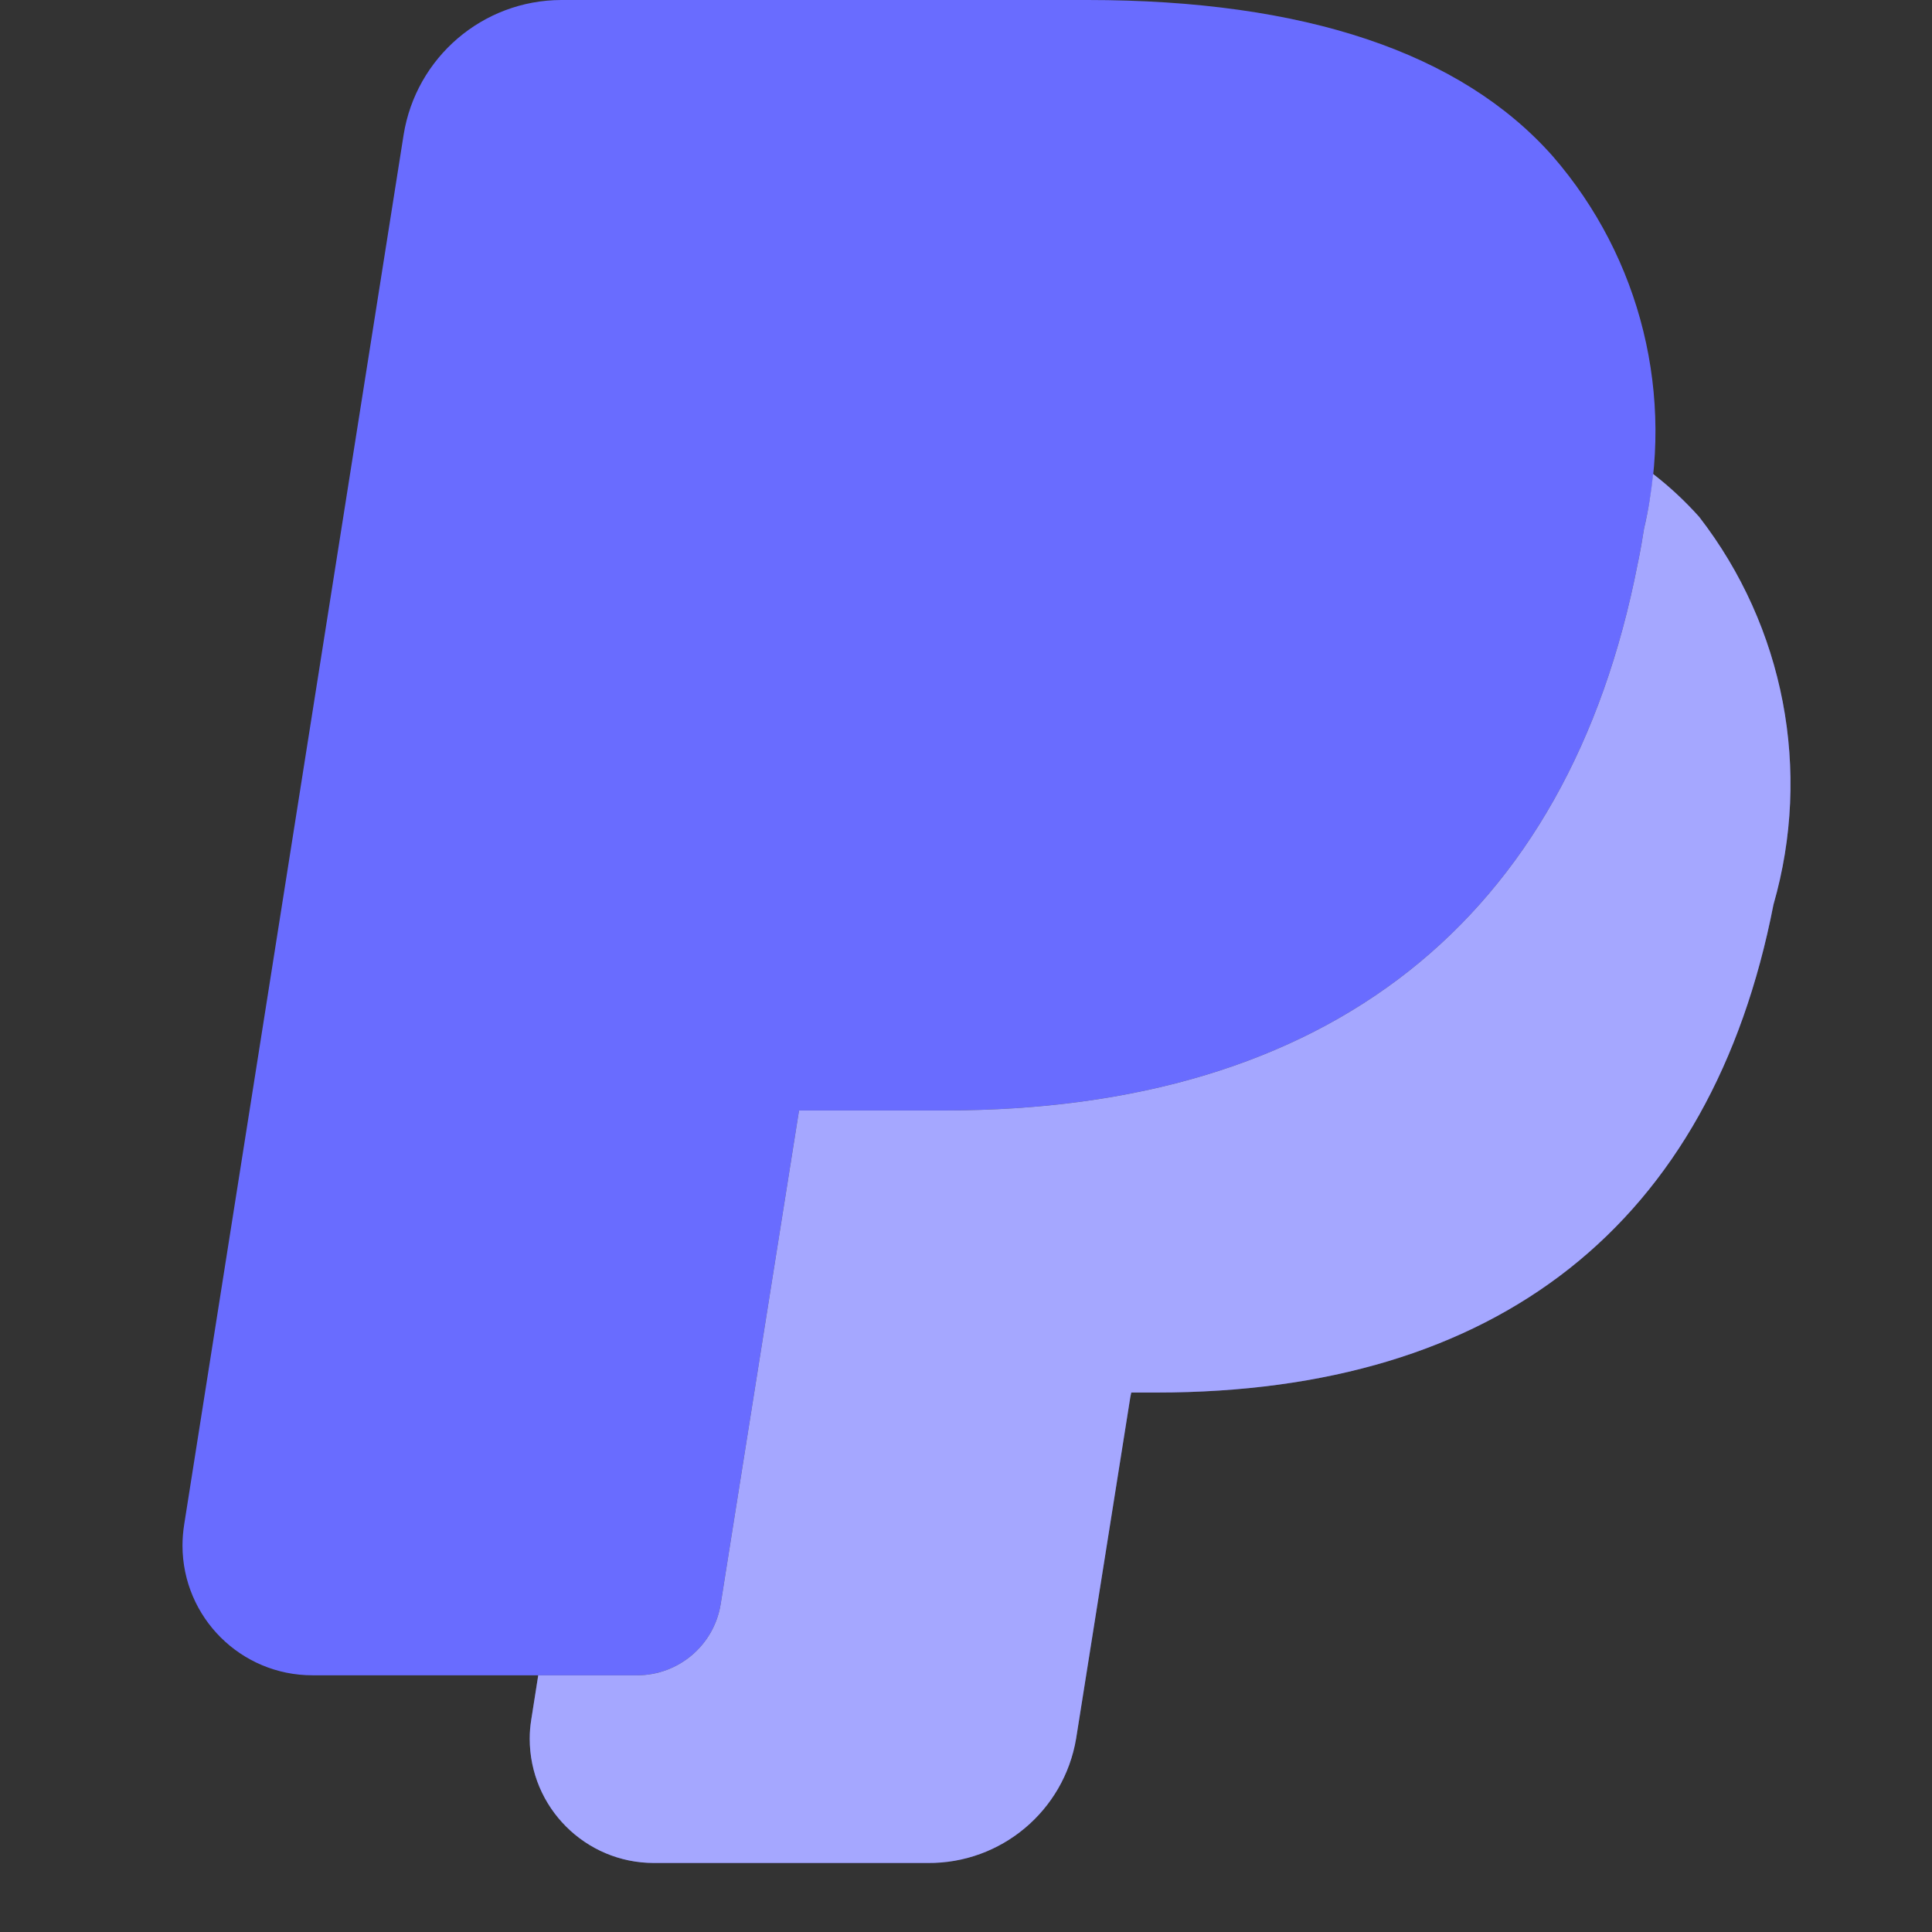
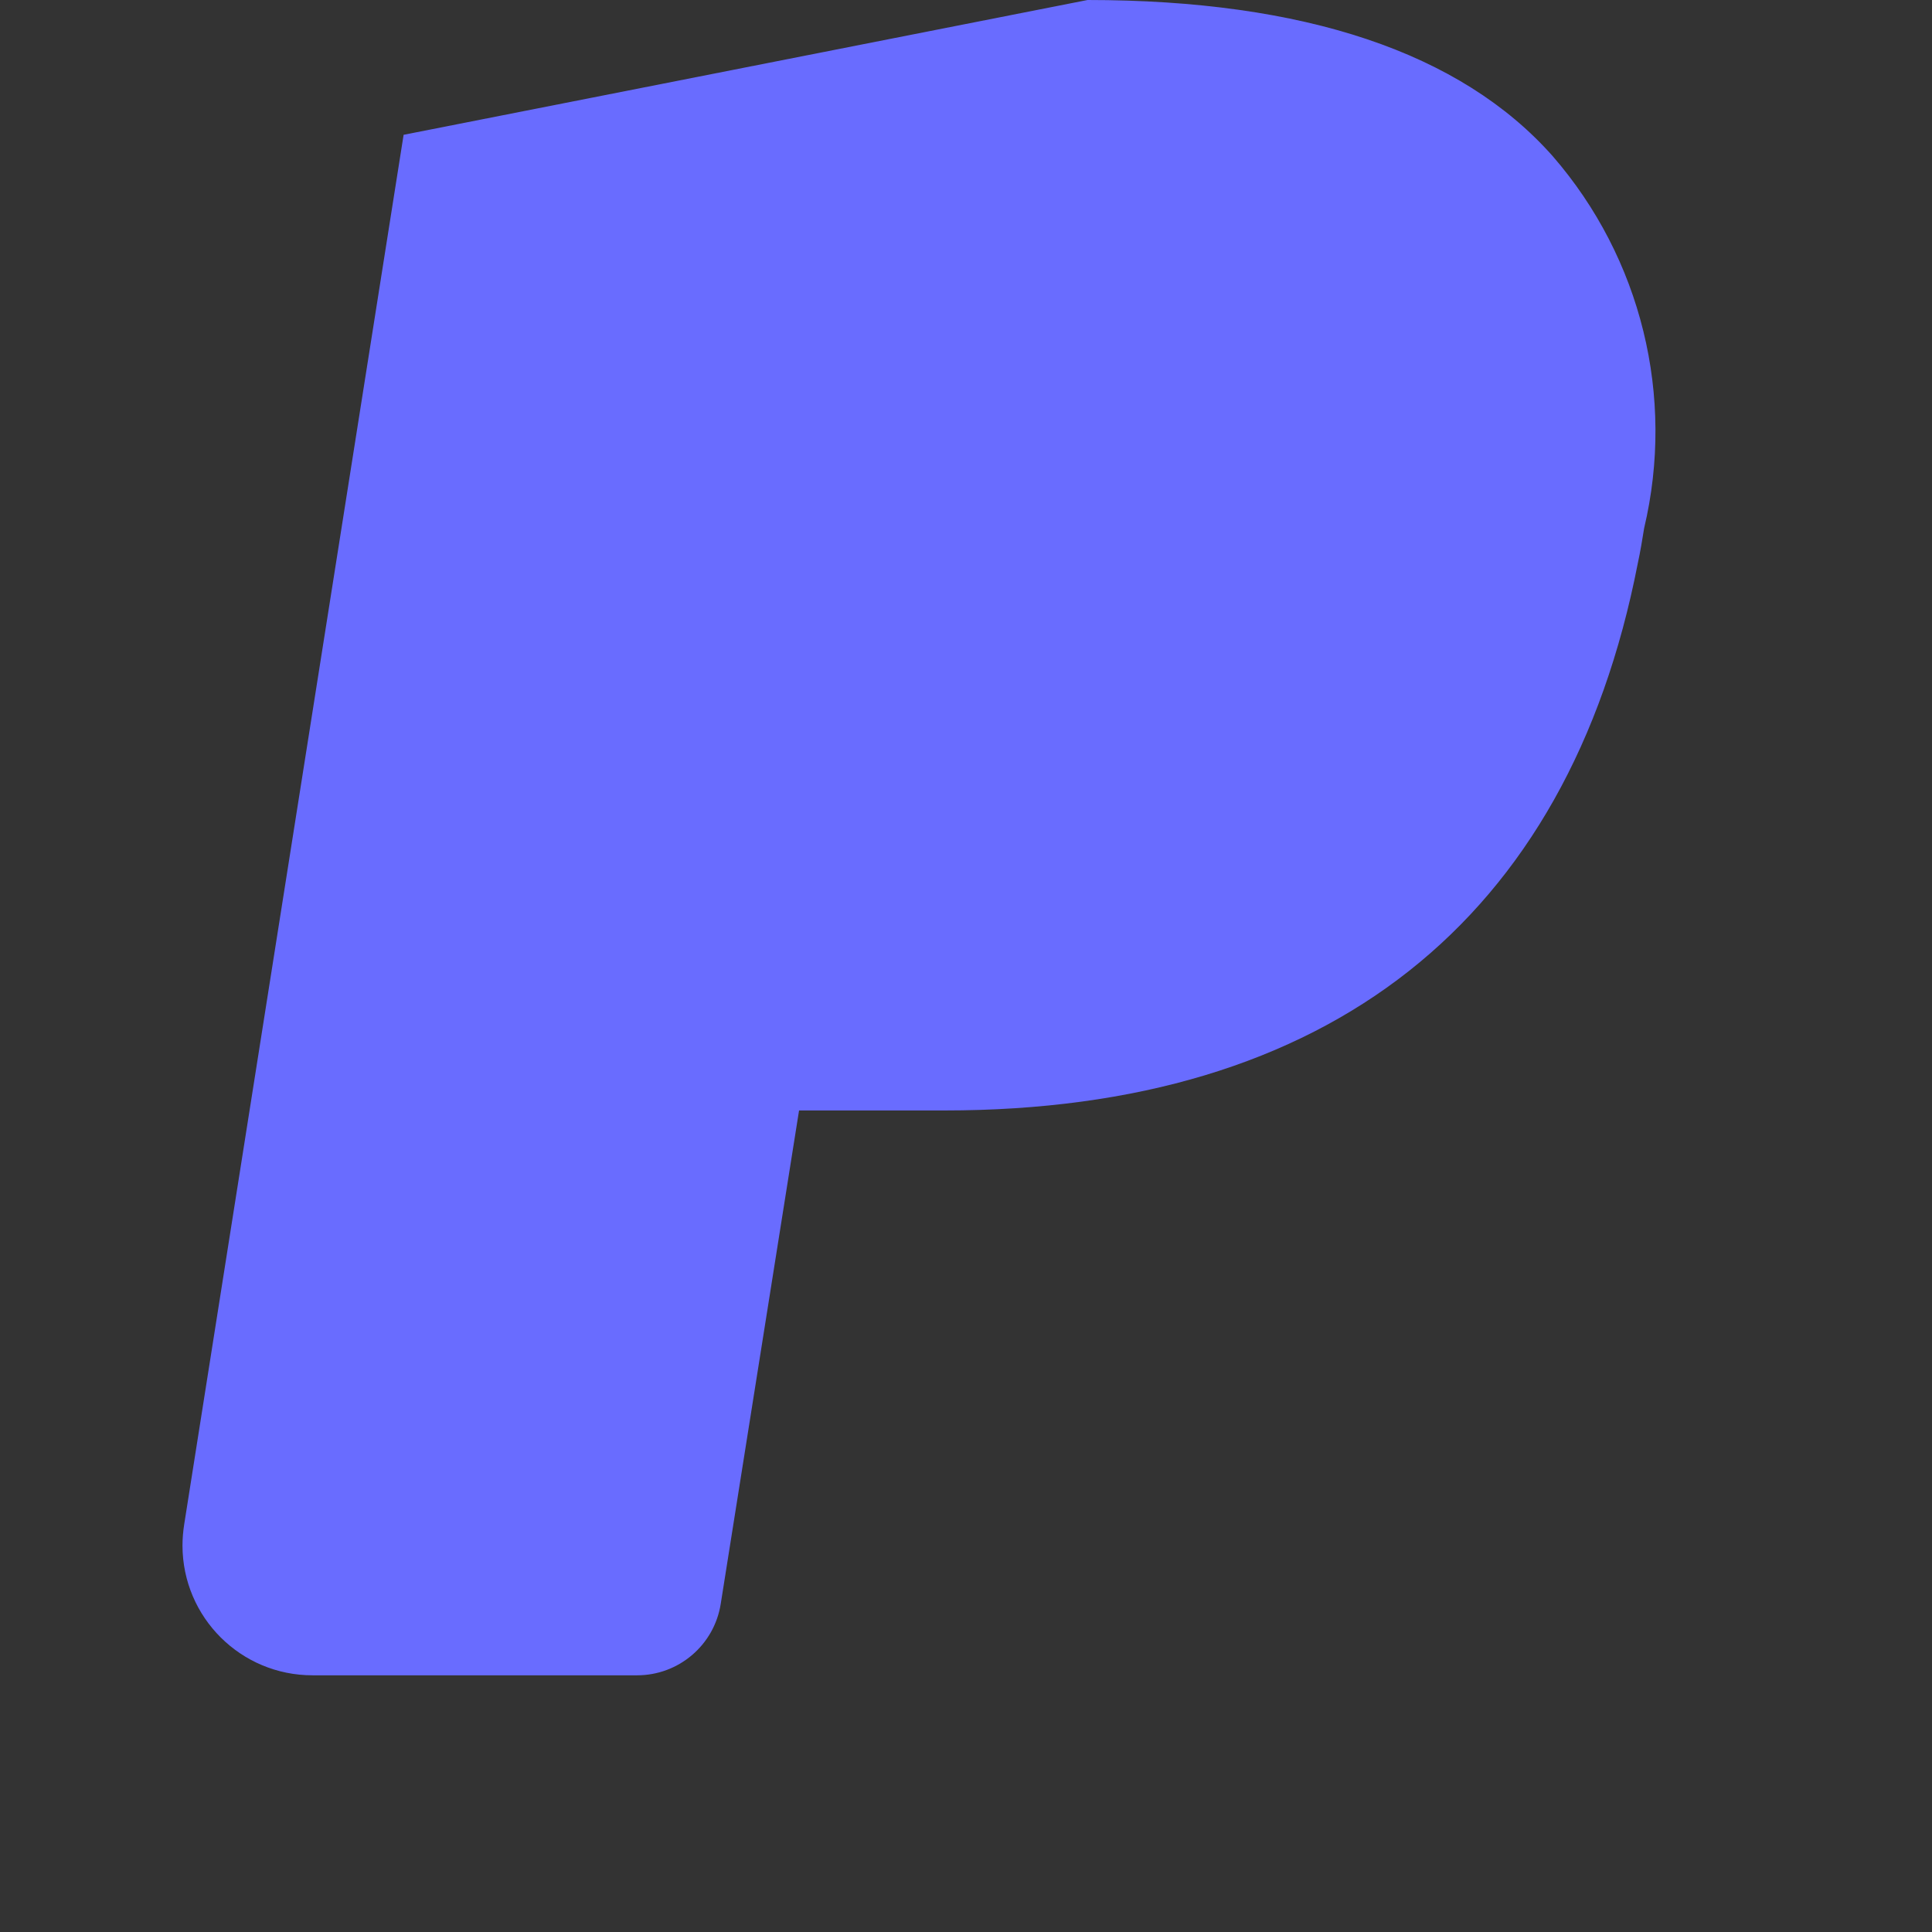
<svg xmlns="http://www.w3.org/2000/svg" xmlns:xlink="http://www.w3.org/1999/xlink" width="22px" height="22px" viewBox="0 0 22 22" version="1.1">
  <rect x="0" y="0" width="22" height="22" fill="#333333" stroke="none" />
  <title>paypal</title>
  <defs>
-     <path d="M17.778,5.886 C17.618,5.707 17.442,5.543 17.253,5.397 C17.231,5.604 17.2,5.81 17.151,6.015 C17.13,6.145 17.109,6.276 17.078,6.419 C16.285,10.486 13.554,12.645 9.185,12.645 L7.528,12.645 L6.636,18.264 C6.562,18.732 6.158,19.077 5.684,19.077 L4.558,19.077 L4.479,19.579 C4.467,19.652 4.461,19.725 4.461,19.799 C4.461,20.58 5.094,21.214 5.875,21.214 L8.994,21.214 C9.829,21.221 10.545,20.62 10.683,19.797 L11.3,15.91 L11.311,15.857 L11.599,15.857 C15.487,15.857 17.916,13.935 18.624,10.3 C19.062,8.778 18.748,7.139 17.778,5.886 Z" id="path-1" />
-   </defs>
+     </defs>
  <g id="paypal" stroke="none" stroke-width="1" fill="none" fill-rule="evenodd">
    <g id="paypal" transform="translate(1.571, 0)">
-       <path d="M6.636,18.264 C6.562,18.732 6.158,19.077 5.684,19.077 L1.989,19.077 C1.172,19.078 0.509,18.418 0.507,17.601 C0.507,17.519 0.514,17.437 0.527,17.355 L3.025,1.535 C3.167,0.652 3.927,0.002 4.821,0 L10.813,0 C13.282,0 15.064,0.598 16.109,1.777 C17.119,2.94 17.506,4.517 17.151,6.015 C17.13,6.145 17.109,6.276 17.078,6.419 C16.285,10.486 13.554,12.645 9.185,12.645 L7.528,12.645 L6.636,18.264 Z" id="Shape" fill="#696CFF" />
+       <path d="M6.636,18.264 C6.562,18.732 6.158,19.077 5.684,19.077 L1.989,19.077 C1.172,19.078 0.509,18.418 0.507,17.601 C0.507,17.519 0.514,17.437 0.527,17.355 L3.025,1.535 L10.813,0 C13.282,0 15.064,0.598 16.109,1.777 C17.119,2.94 17.506,4.517 17.151,6.015 C17.13,6.145 17.109,6.276 17.078,6.419 C16.285,10.486 13.554,12.645 9.185,12.645 L7.528,12.645 L6.636,18.264 Z" id="Shape" fill="#696CFF" />
      <g id="Path">
        <use fill="#696CFF" xlink:href="#path-1" />
        <use fill-opacity="0.4" fill="#FFFFFF" xlink:href="#path-1" />
      </g>
    </g>
  </g>
</svg>